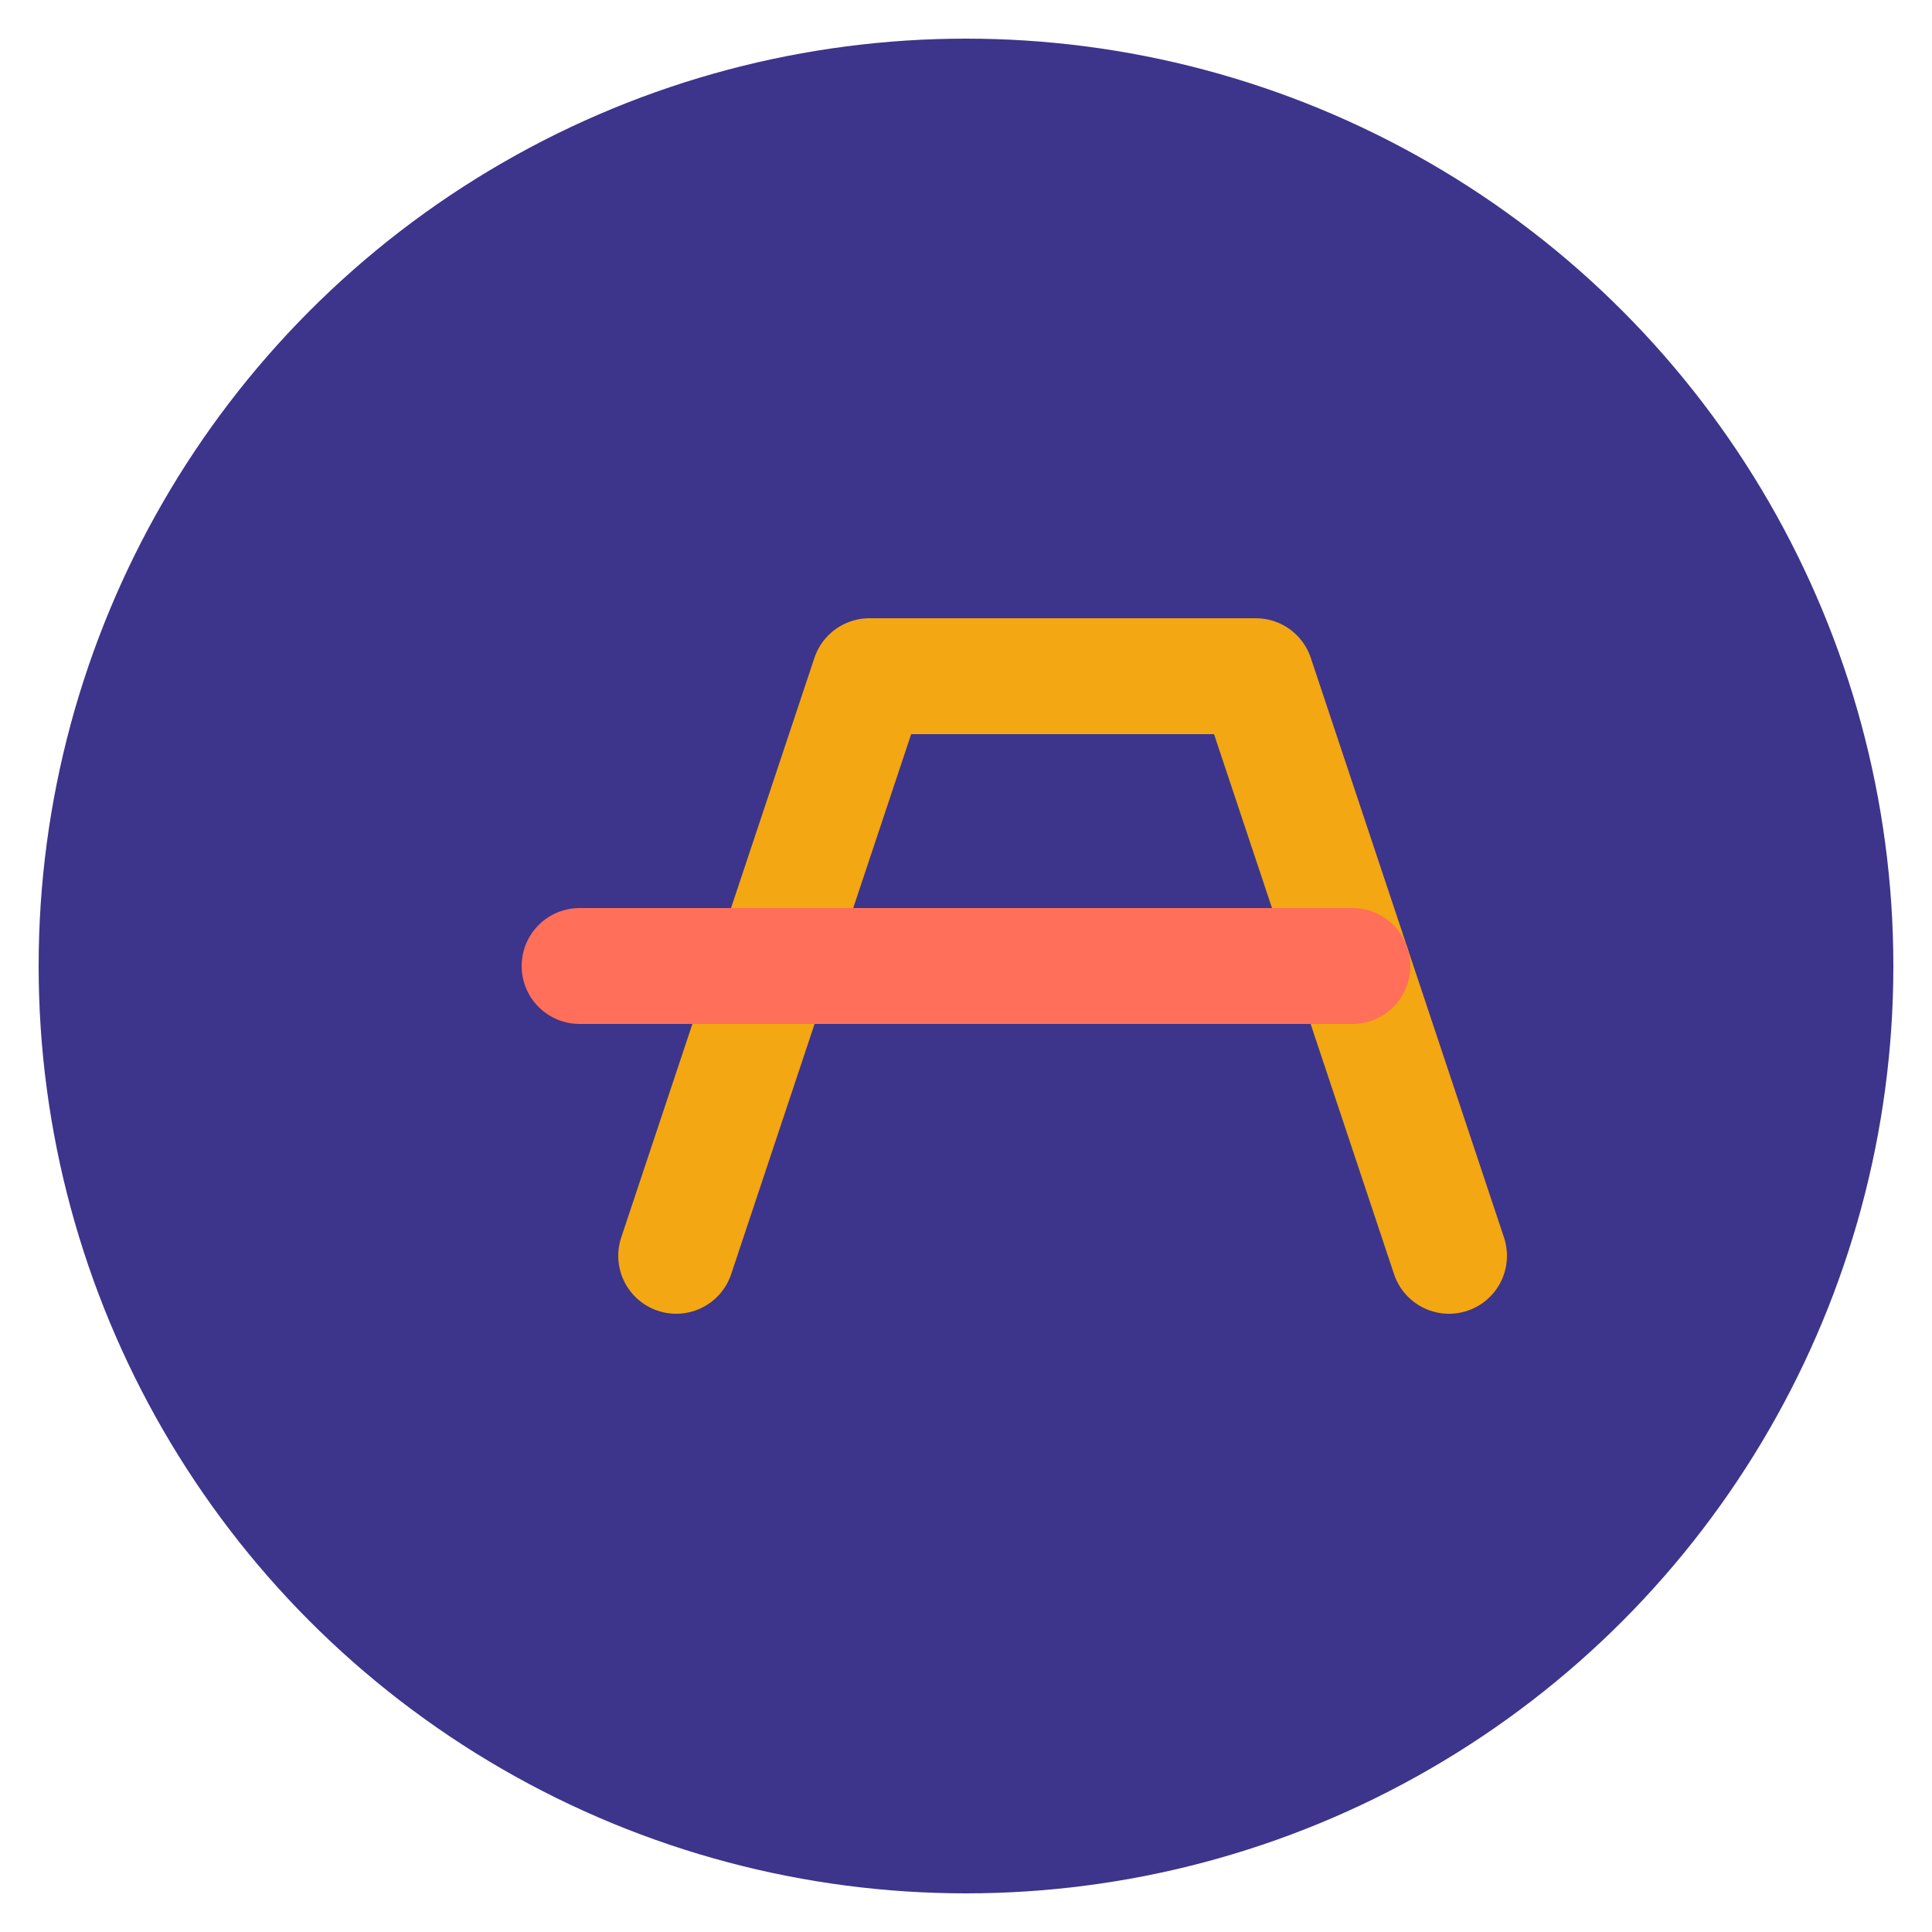
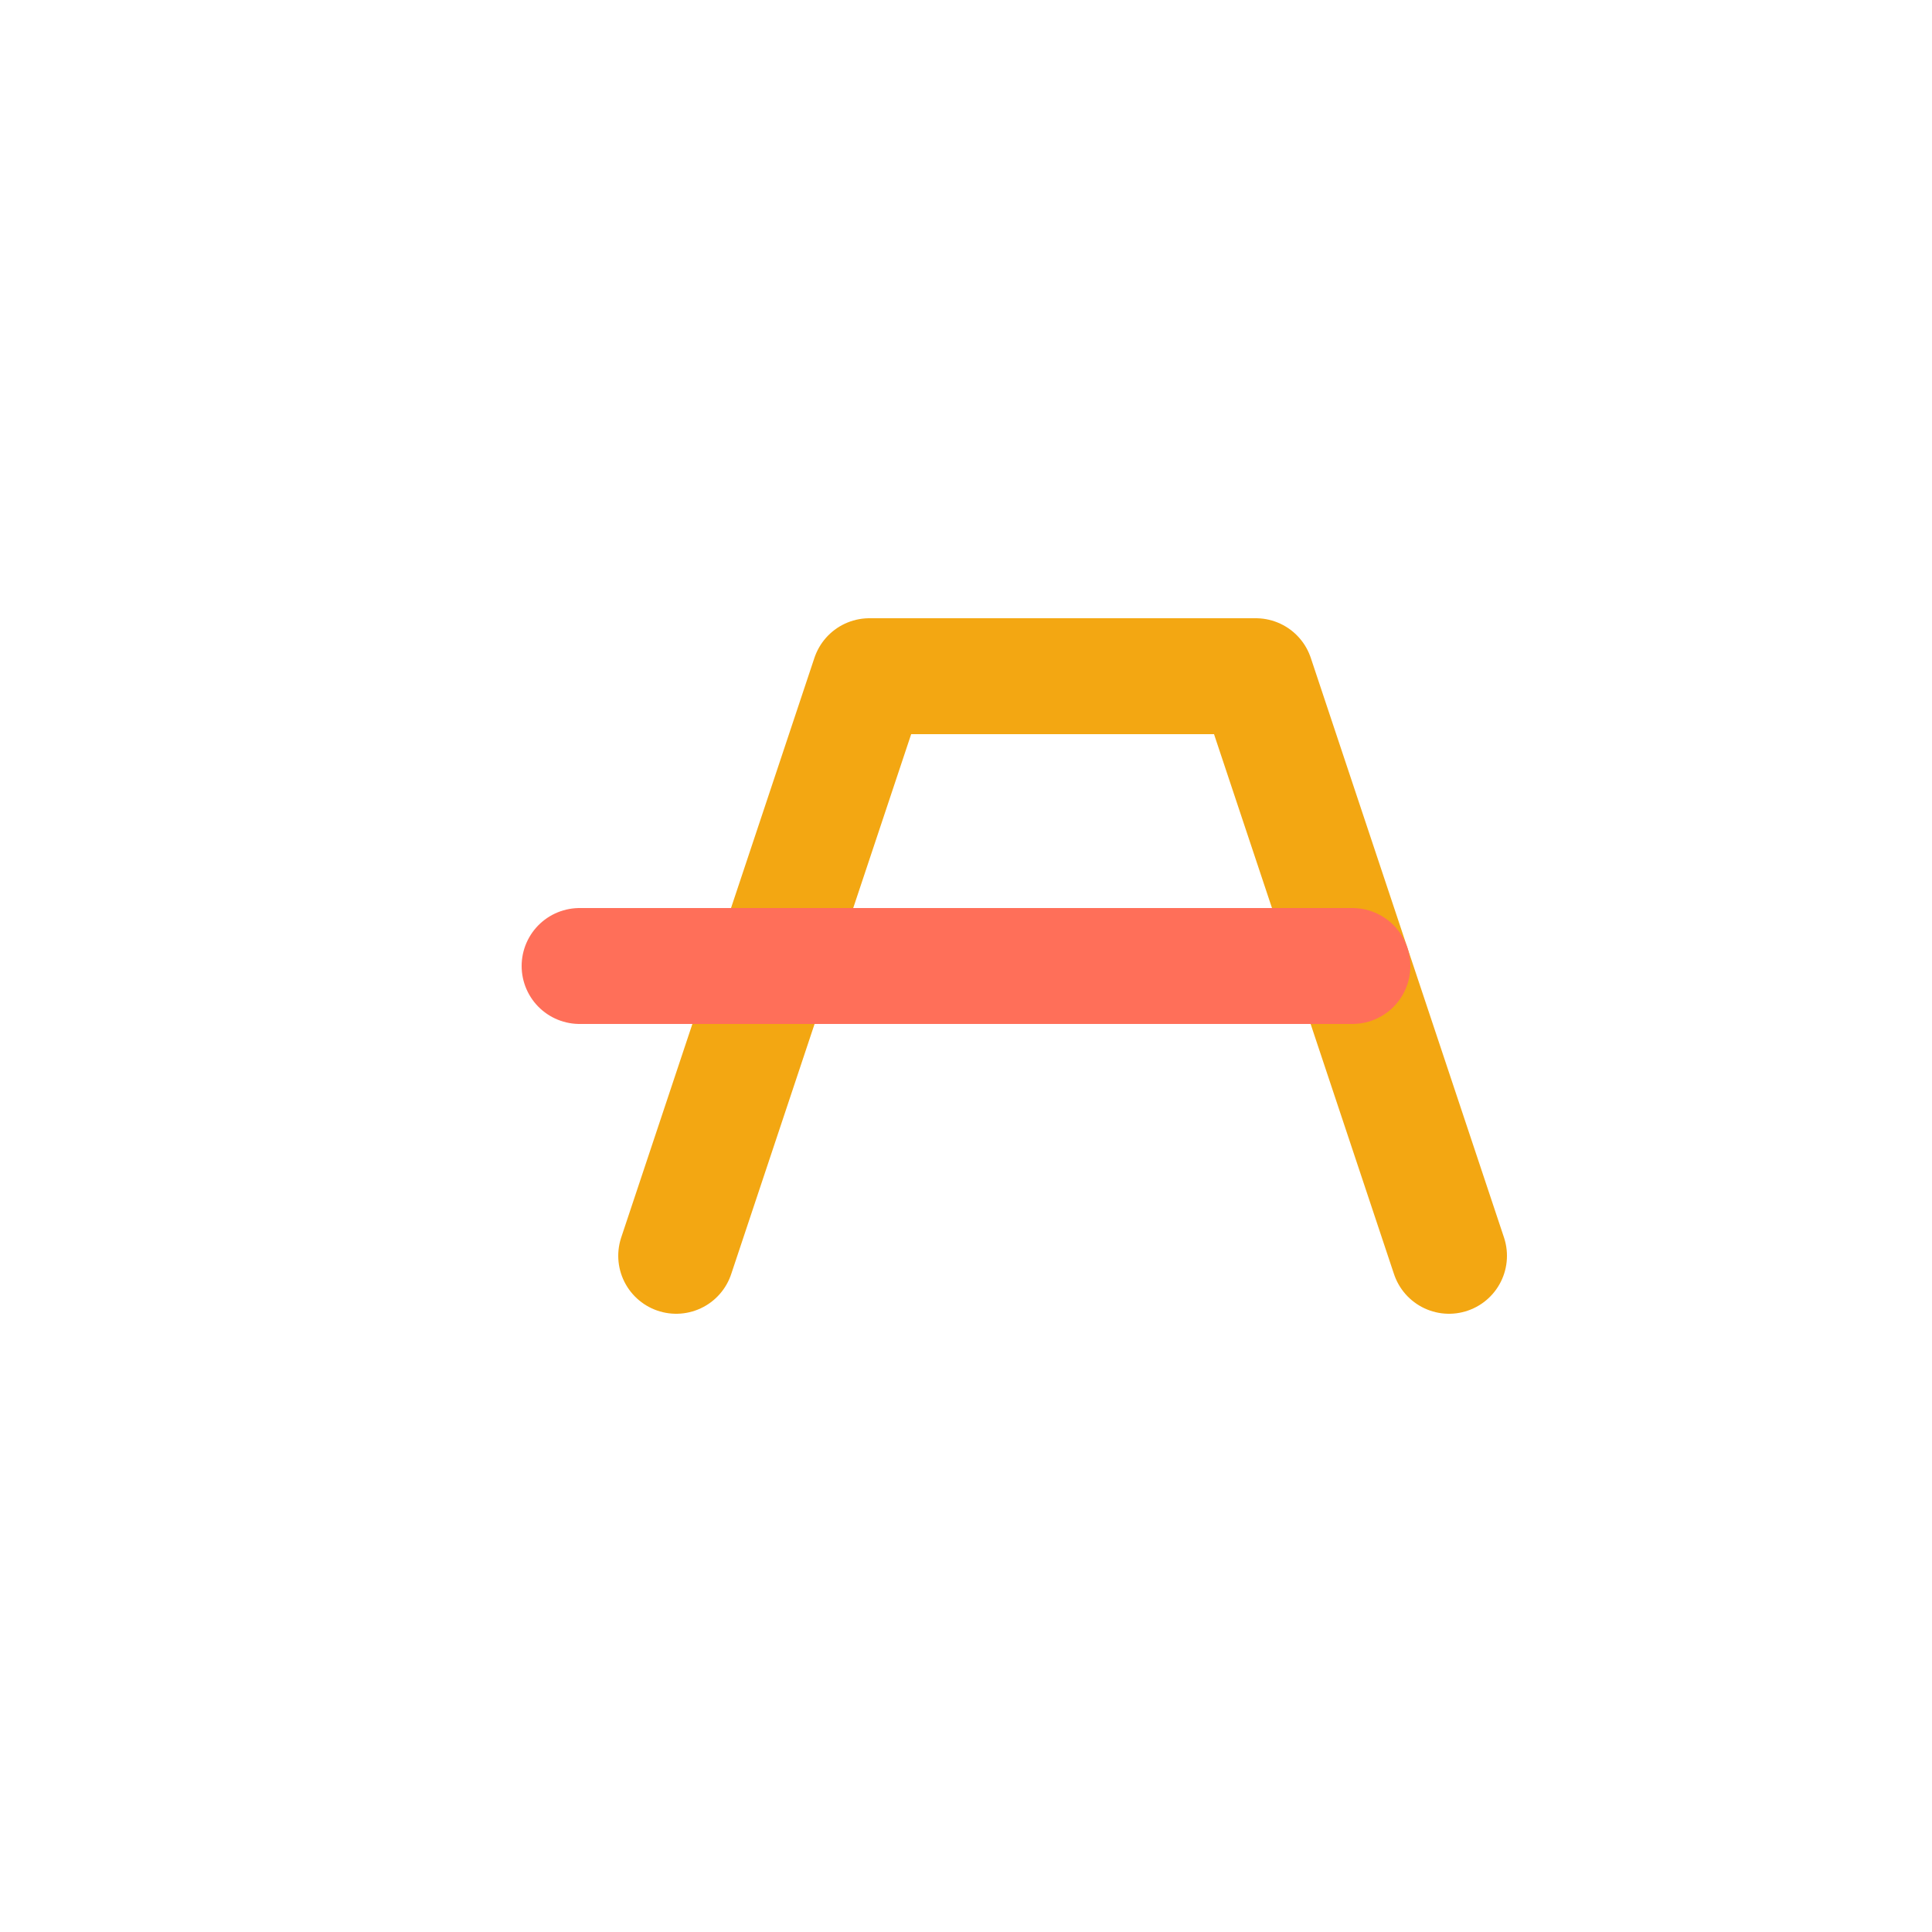
<svg xmlns="http://www.w3.org/2000/svg" viewBox="0 0 100 100">
-   <circle cx="50" cy="50" r="48" fill="#3D348B" />
  <path d="M35,65 l10,-30 l20,0 l10,30" stroke="#F3A712" stroke-width="6" fill="none" stroke-linecap="round" stroke-linejoin="round" />
  <path d="M30,50 l40,0" stroke="#FF6F59" stroke-width="6" fill="none" stroke-linecap="round" />
</svg>